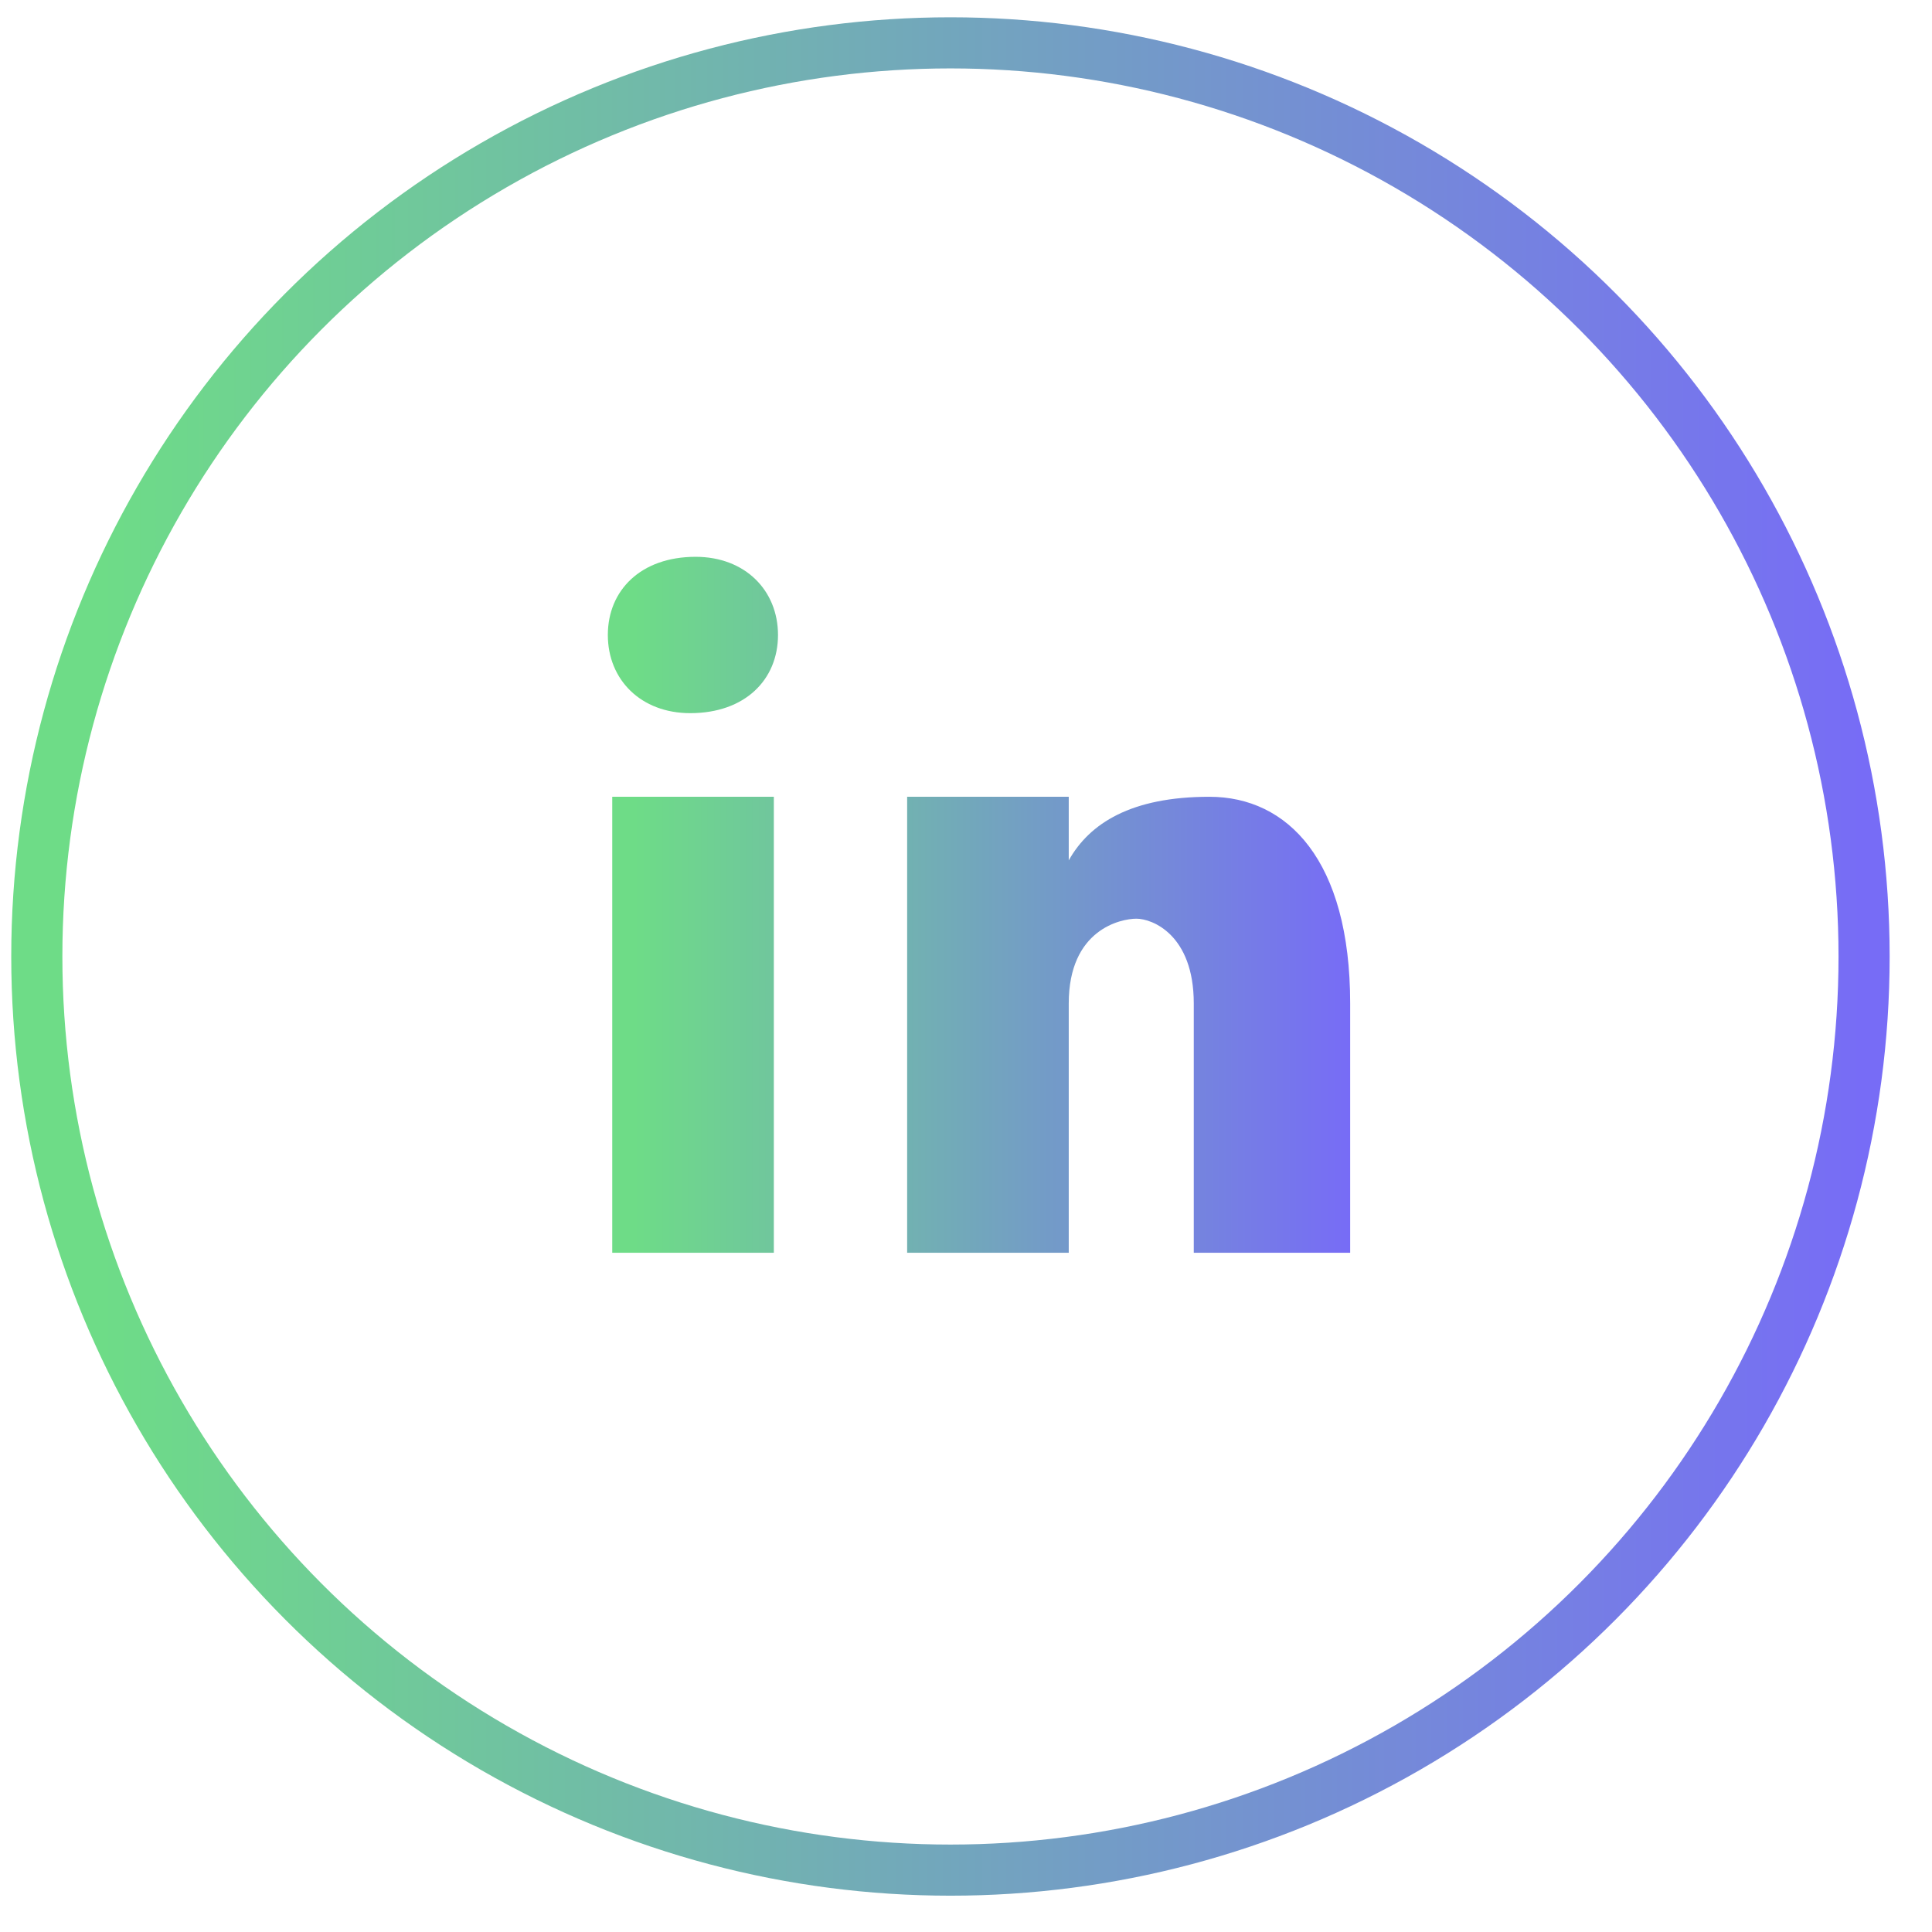
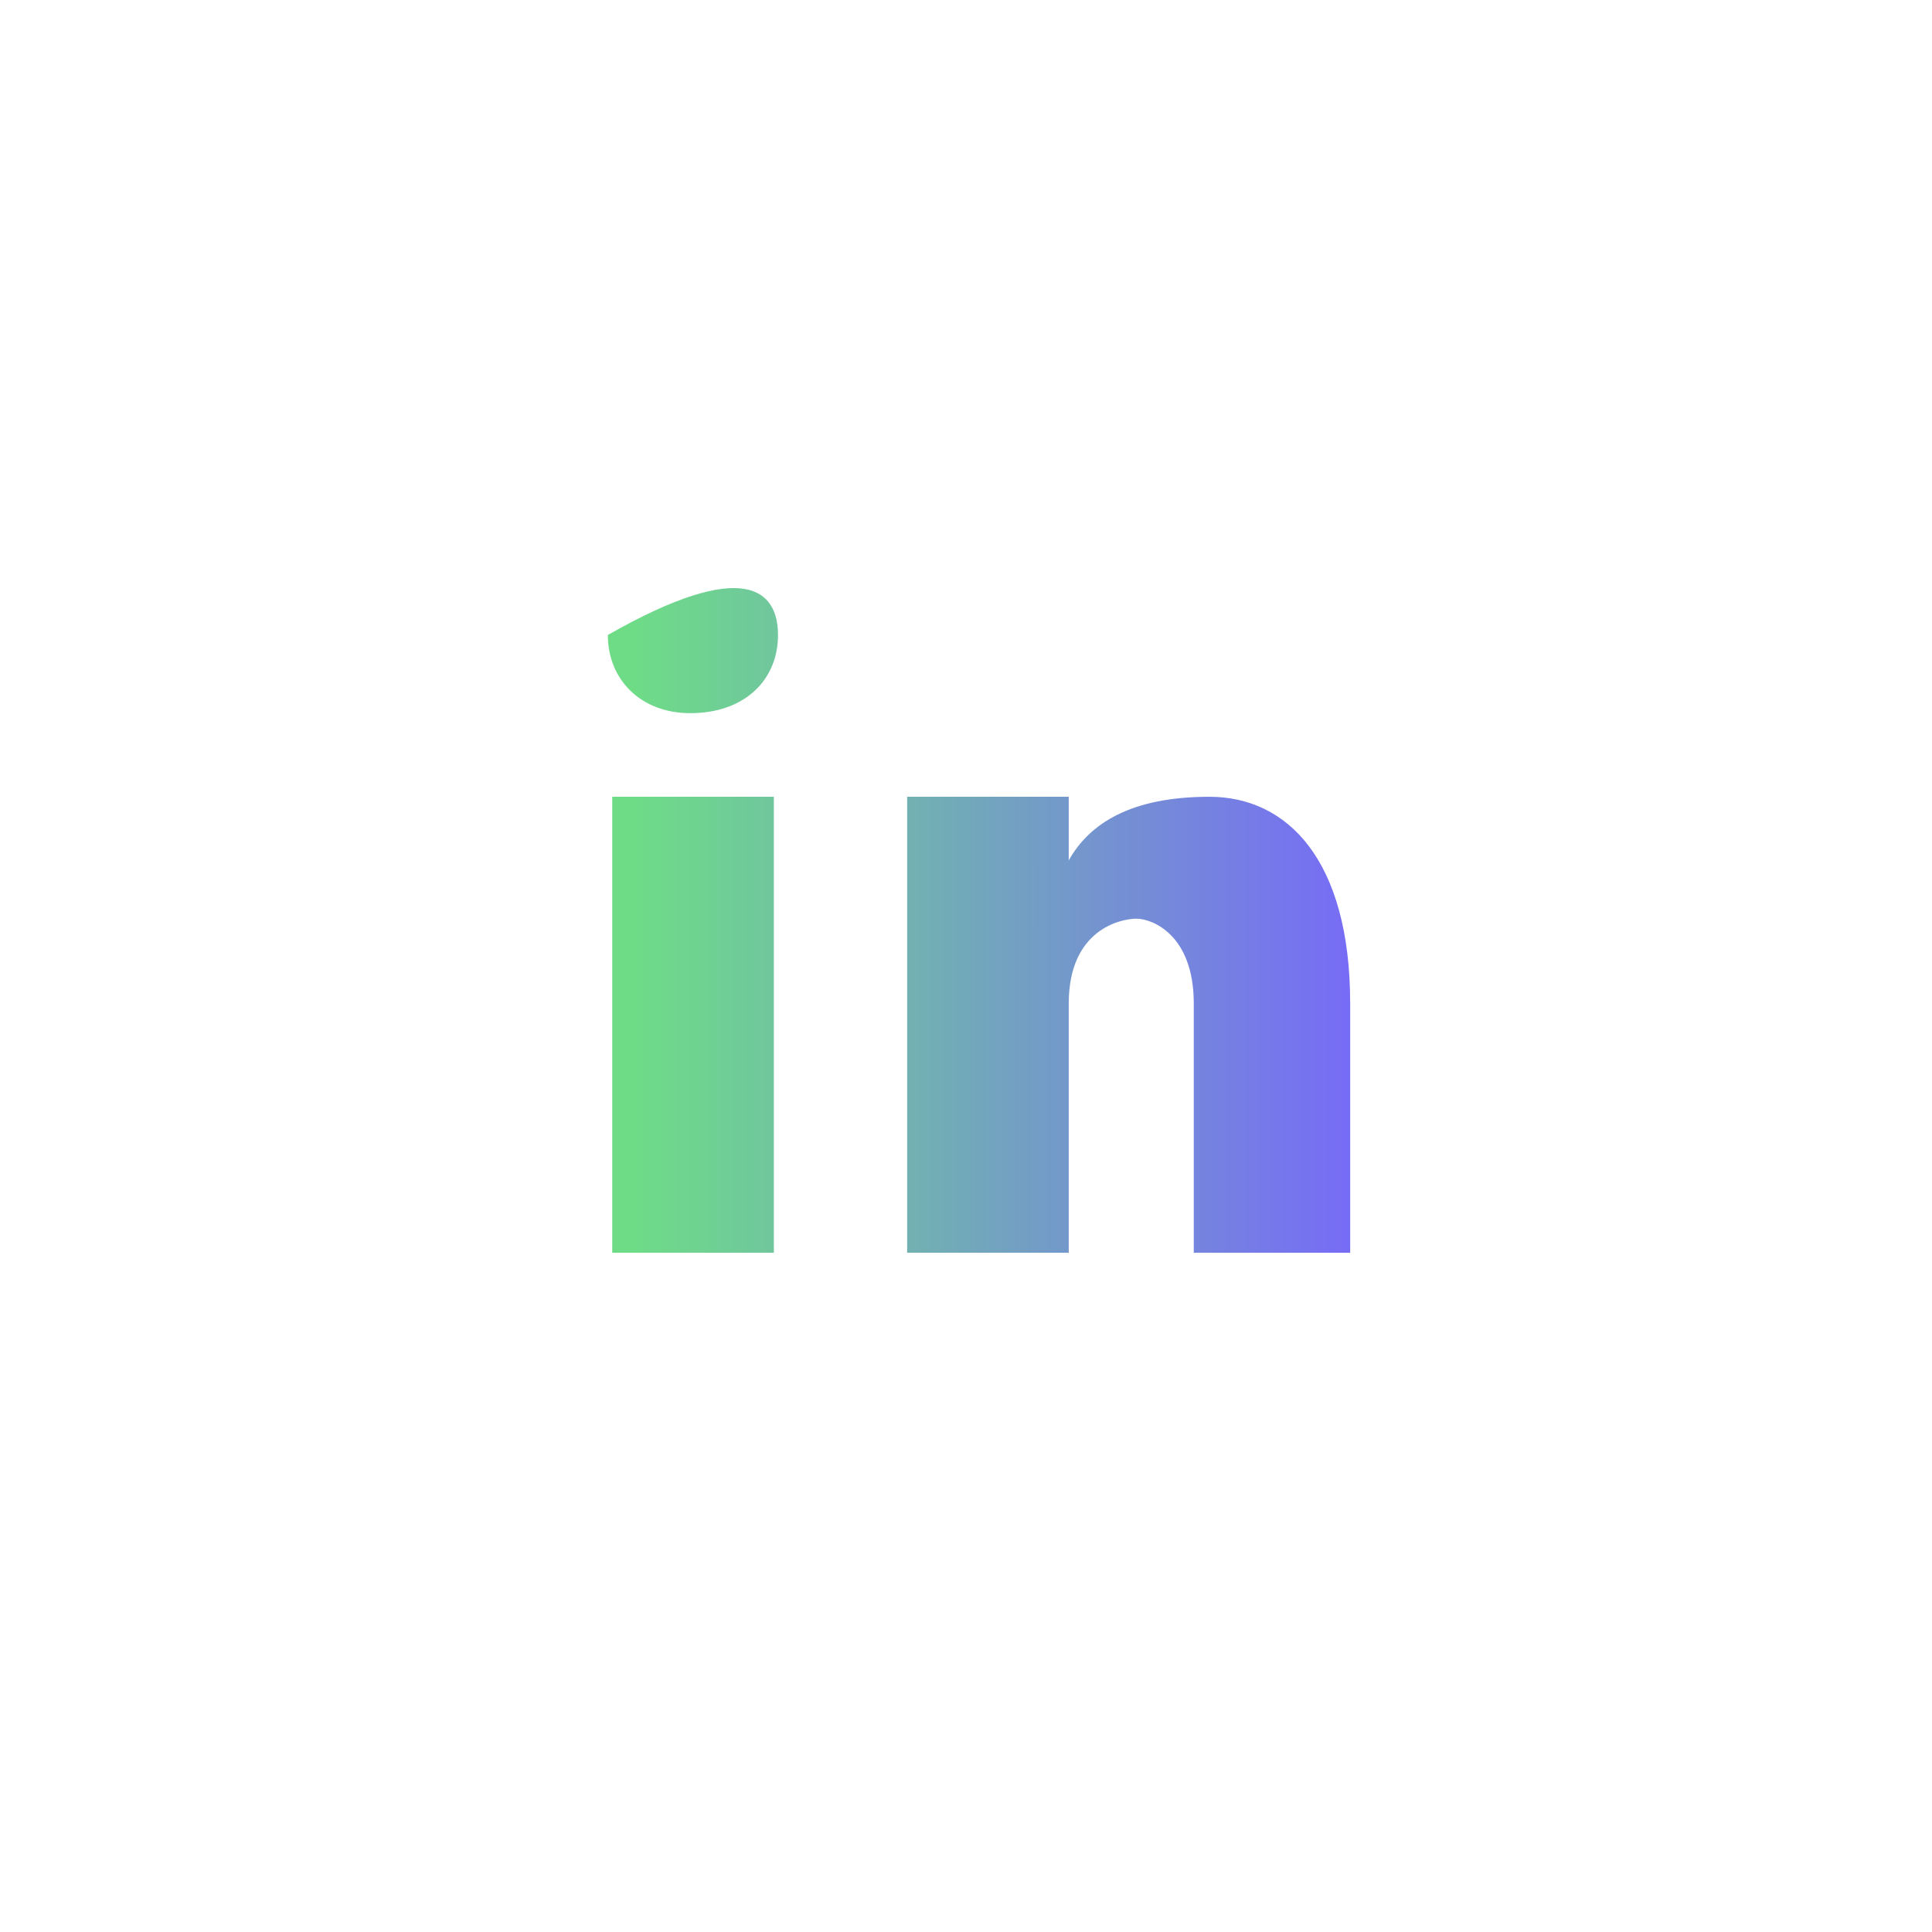
<svg xmlns="http://www.w3.org/2000/svg" width="39" height="39" viewBox="0 0 39 39" fill="none">
-   <circle cx="19.186" cy="19.308" r="18.443" stroke="url(#paint0_linear_190_2025)" stroke-width="1.032" />
-   <path d="M15.621 25.289H12.359V16.084H15.621V25.289ZM13.933 14.396C12.936 14.396 12.27 13.72 12.27 12.818C12.27 11.916 12.935 11.24 14.042 11.24C15.039 11.24 15.705 11.916 15.705 12.818C15.705 13.72 15.04 14.396 13.933 14.396ZM27.255 25.289H24.098V20.257C24.098 18.866 23.257 18.545 22.941 18.545C22.626 18.545 21.574 18.76 21.574 20.257C21.574 20.472 21.574 25.289 21.574 25.289H18.312V16.084H21.574V17.368C21.994 16.619 22.835 16.084 24.414 16.084C25.992 16.084 27.255 17.368 27.255 20.257V25.289Z" fill="url(#paint1_linear_190_2025)" />
+   <path d="M15.621 25.289H12.359V16.084H15.621V25.289ZM13.933 14.396C12.936 14.396 12.27 13.72 12.27 12.818C15.039 11.24 15.705 11.916 15.705 12.818C15.705 13.72 15.04 14.396 13.933 14.396ZM27.255 25.289H24.098V20.257C24.098 18.866 23.257 18.545 22.941 18.545C22.626 18.545 21.574 18.76 21.574 20.257C21.574 20.472 21.574 25.289 21.574 25.289H18.312V16.084H21.574V17.368C21.994 16.619 22.835 16.084 24.414 16.084C25.992 16.084 27.255 17.368 27.255 20.257V25.289Z" fill="url(#paint1_linear_190_2025)" />
  <defs>
    <linearGradient id="paint0_linear_190_2025" x1="2.036" y1="0.865" x2="37.629" y2="0.865" gradientUnits="userSpaceOnUse">
      <stop stop-color="#6EDC87" />
      <stop offset="1" stop-color="#776CF6" />
    </linearGradient>
    <linearGradient id="paint1_linear_190_2025" x1="12.796" y1="11.24" x2="27.255" y2="11.24" gradientUnits="userSpaceOnUse">
      <stop stop-color="#6EDC87" />
      <stop offset="1" stop-color="#776CF6" />
    </linearGradient>
  </defs>
</svg>